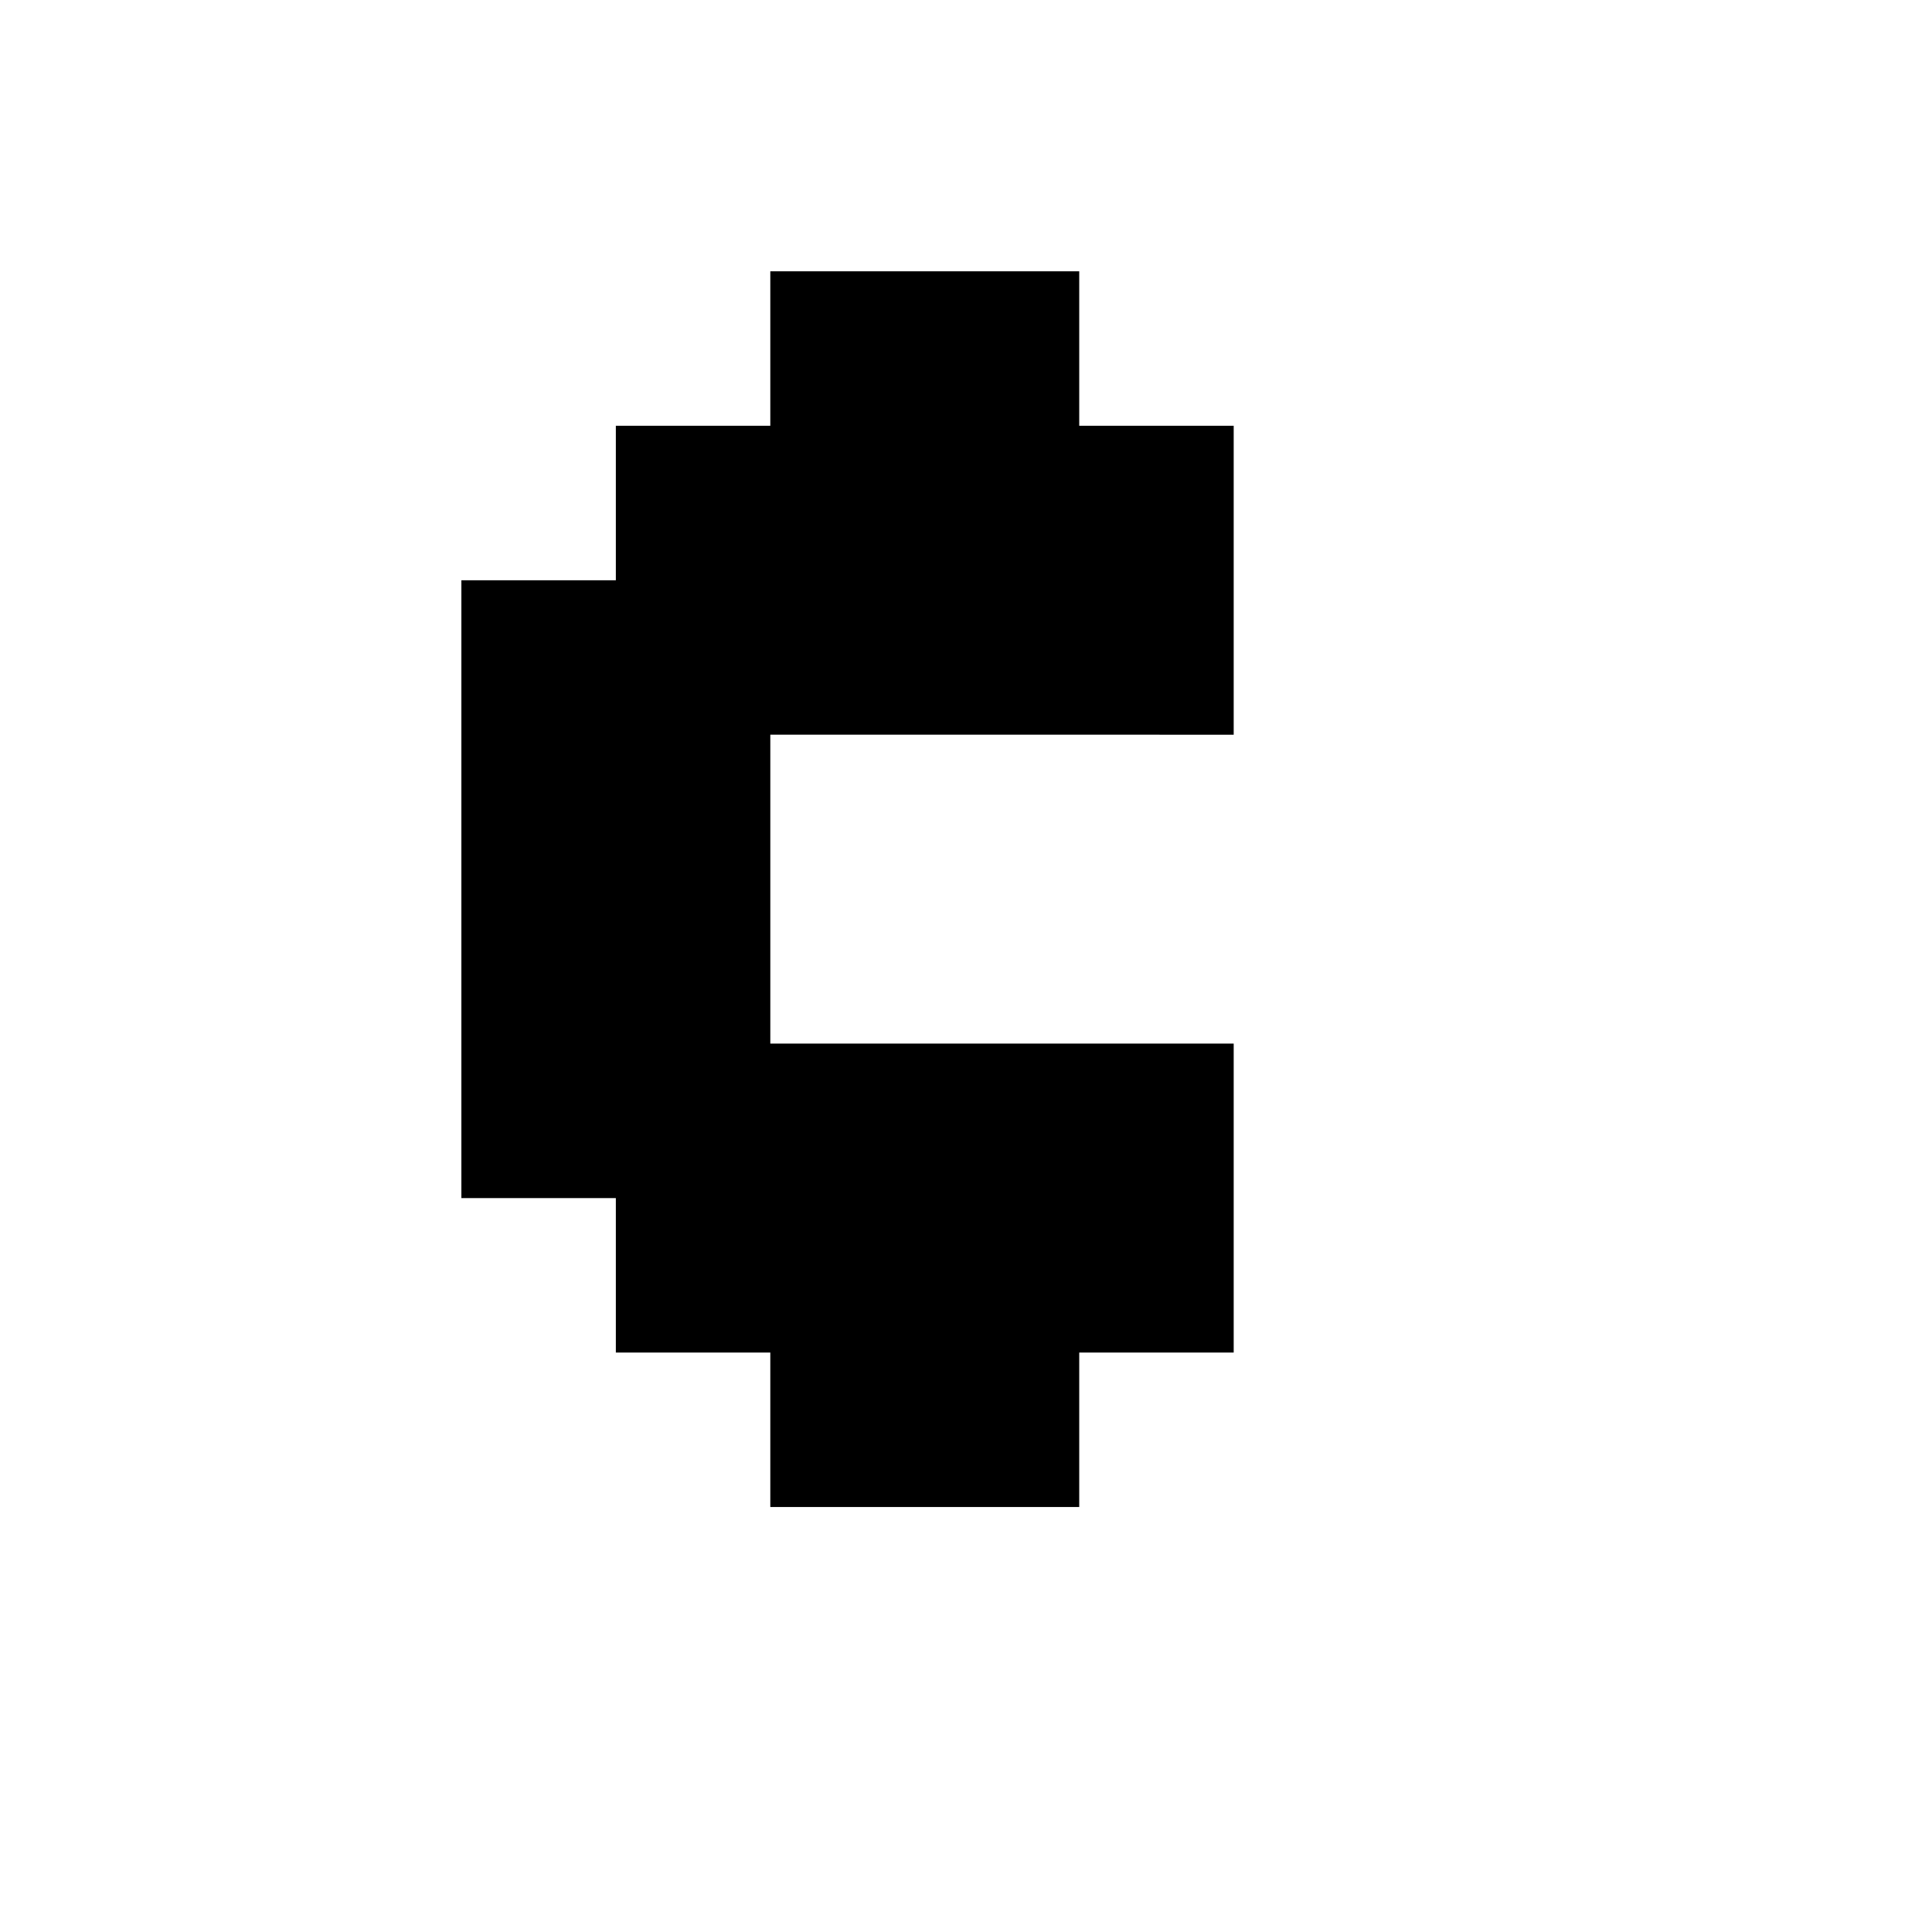
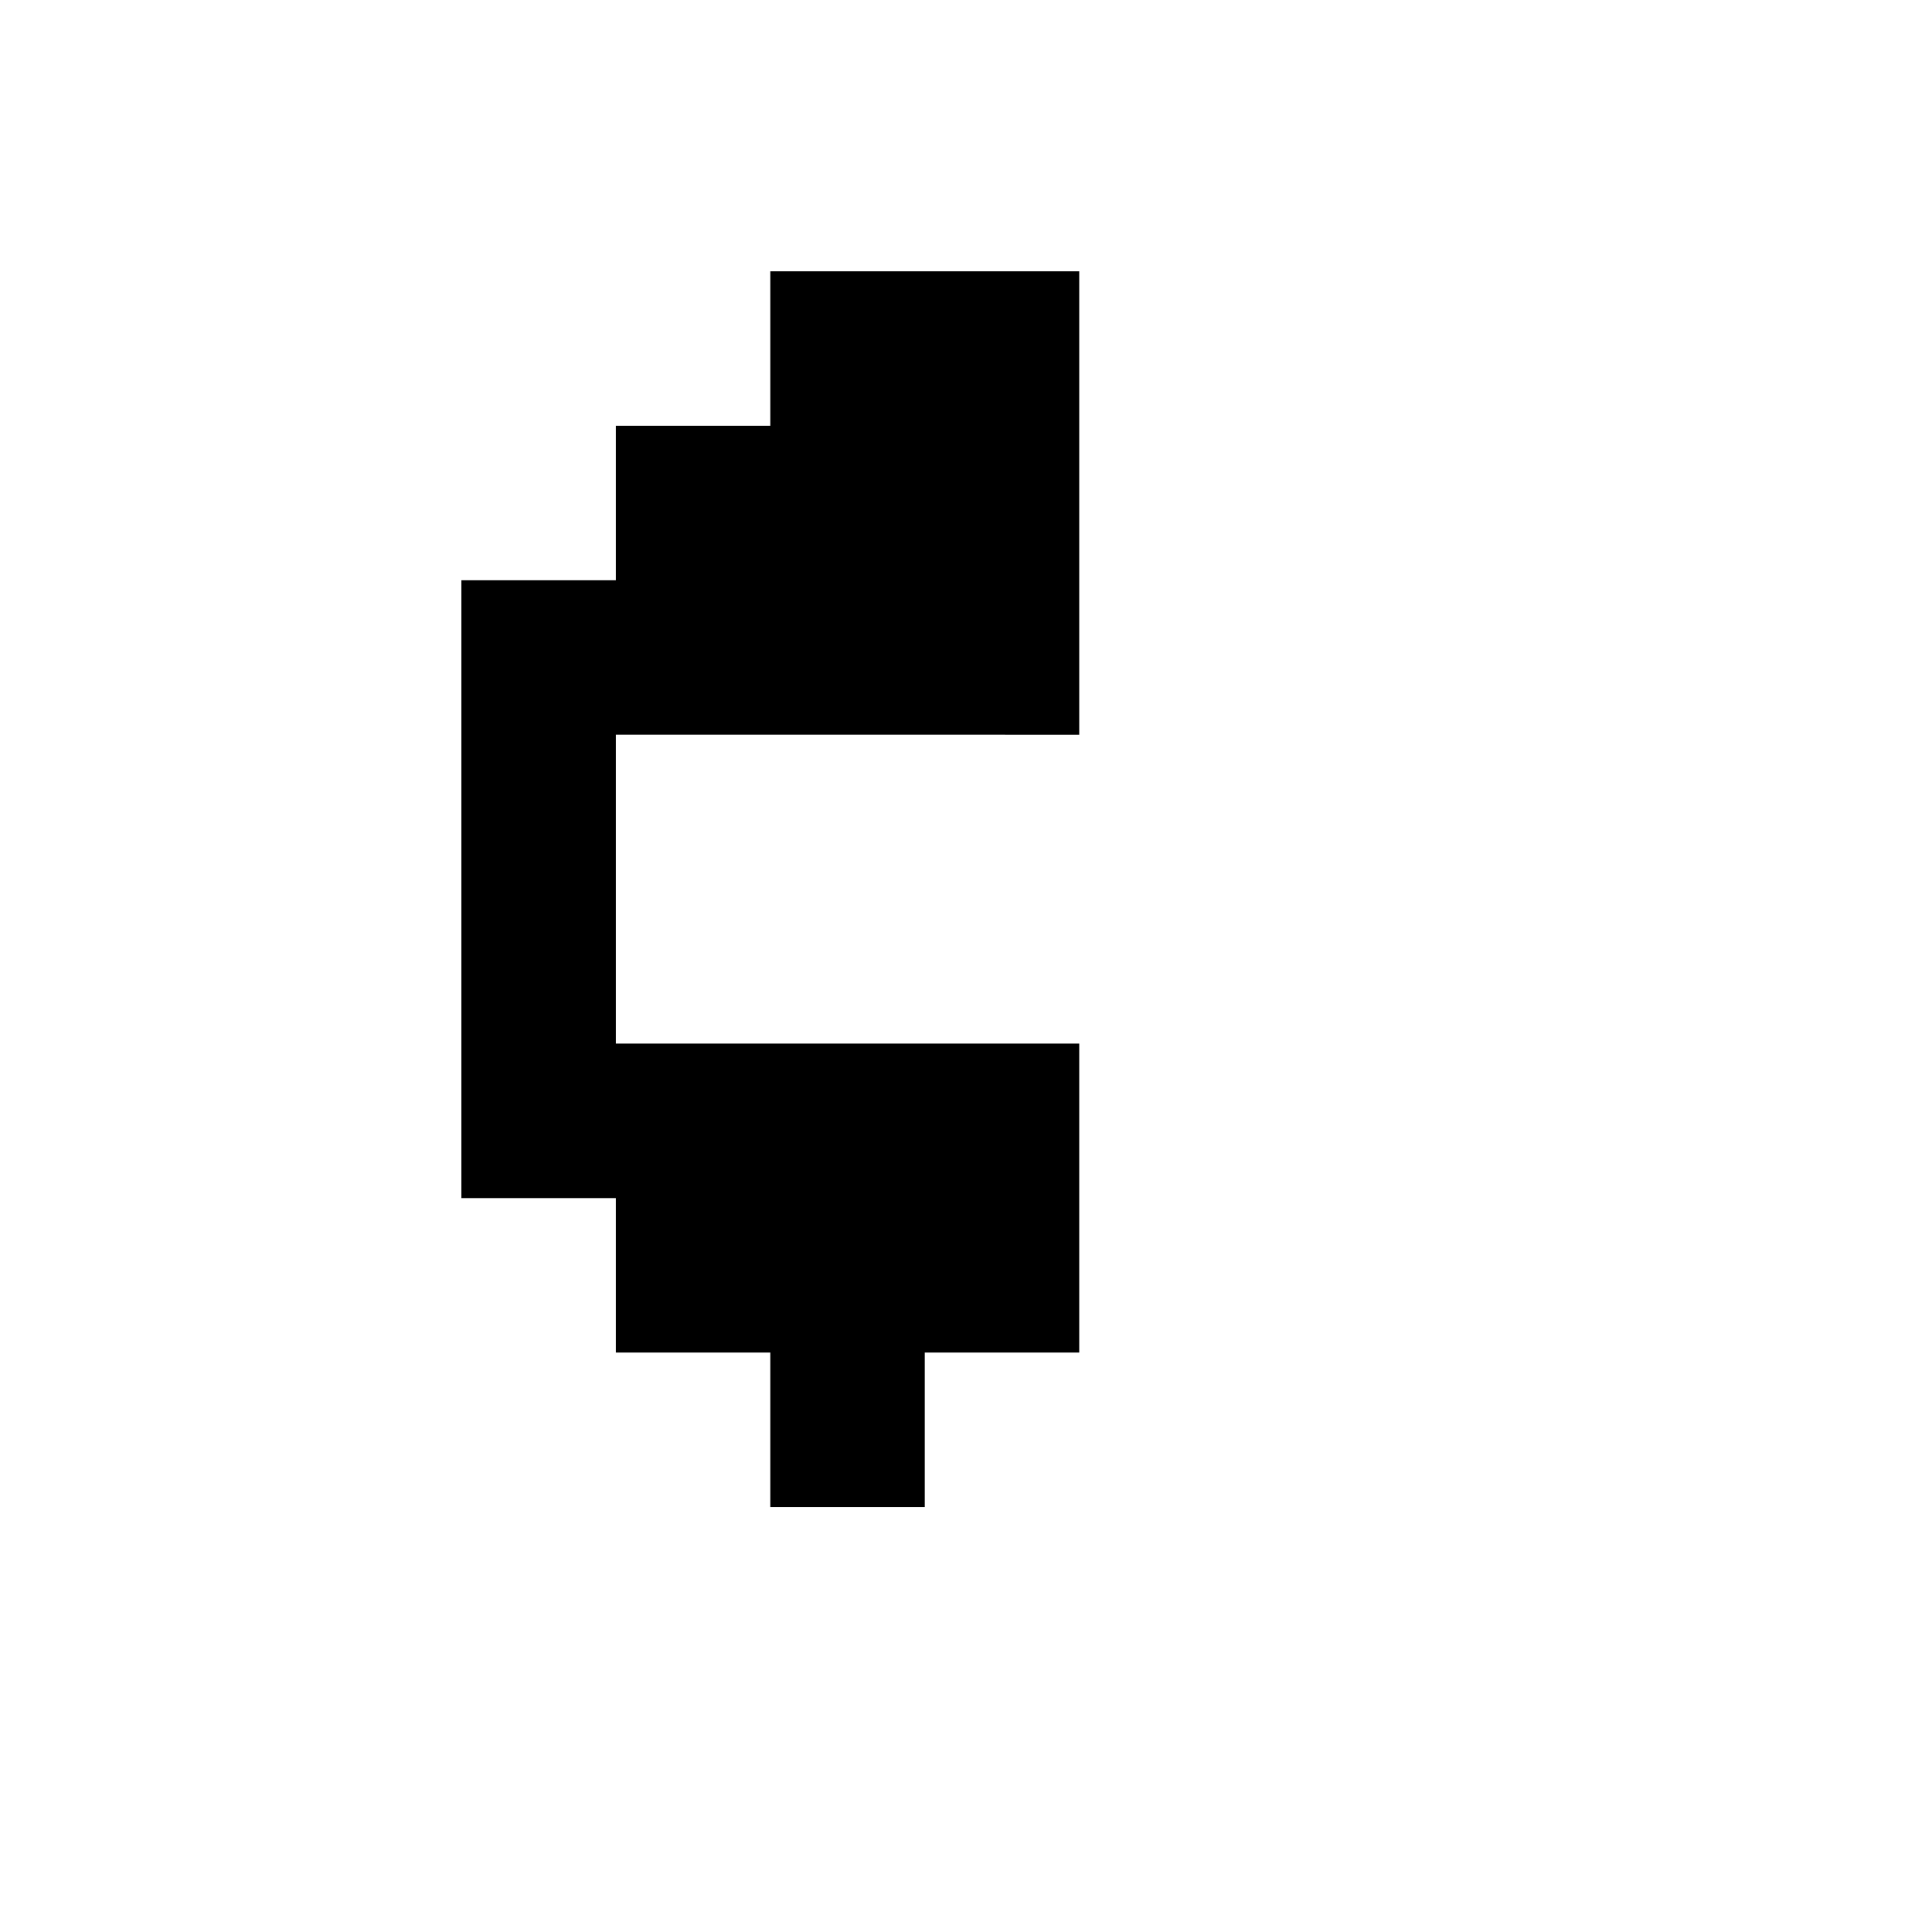
<svg xmlns="http://www.w3.org/2000/svg" fill="#000000" width="800px" height="800px" version="1.1" viewBox="144 144 512 512">
-   <path d="m348.14 543.38v-40.934h-40.934v-40.934h-40.934v-163.74h40.934v-40.934h40.934v-40.934h81.867v40.934h40.934v81.867l-122.8-0.004v81.867h122.8v81.867h-40.934v40.934z" />
+   <path d="m348.14 543.38v-40.934h-40.934v-40.934h-40.934v-163.74h40.934v-40.934h40.934v-40.934h81.867v40.934v81.867l-122.8-0.004v81.867h122.8v81.867h-40.934v40.934z" />
</svg>